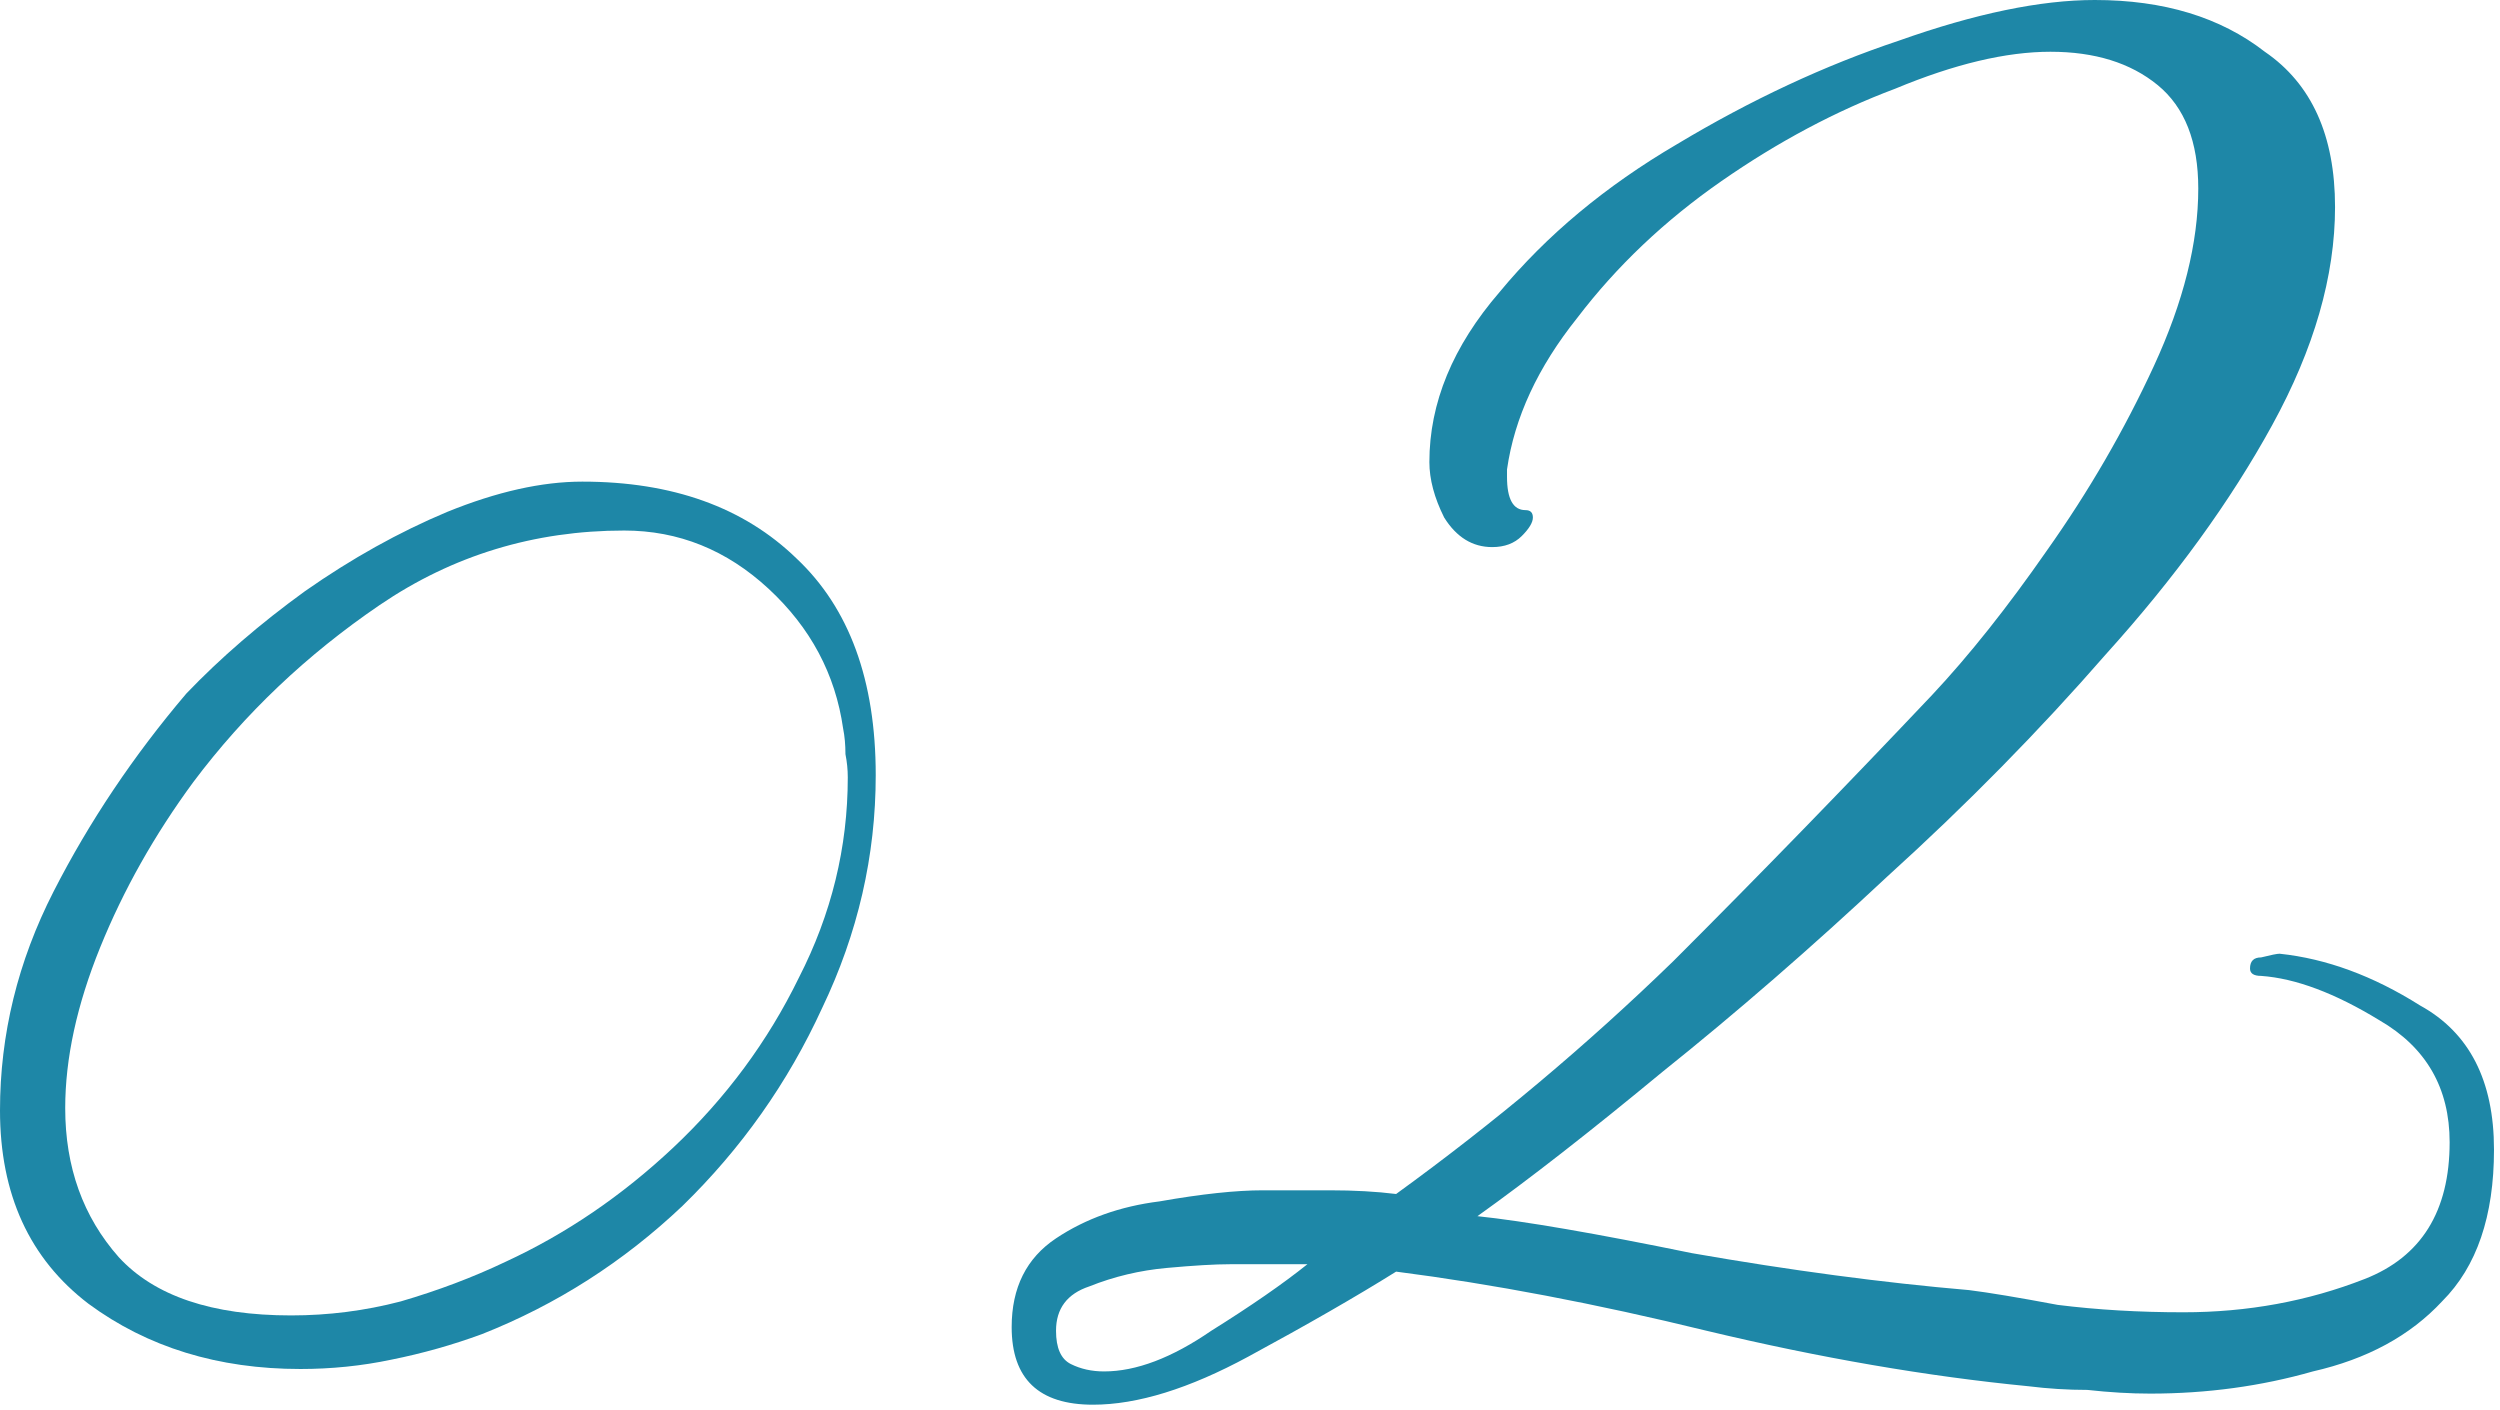
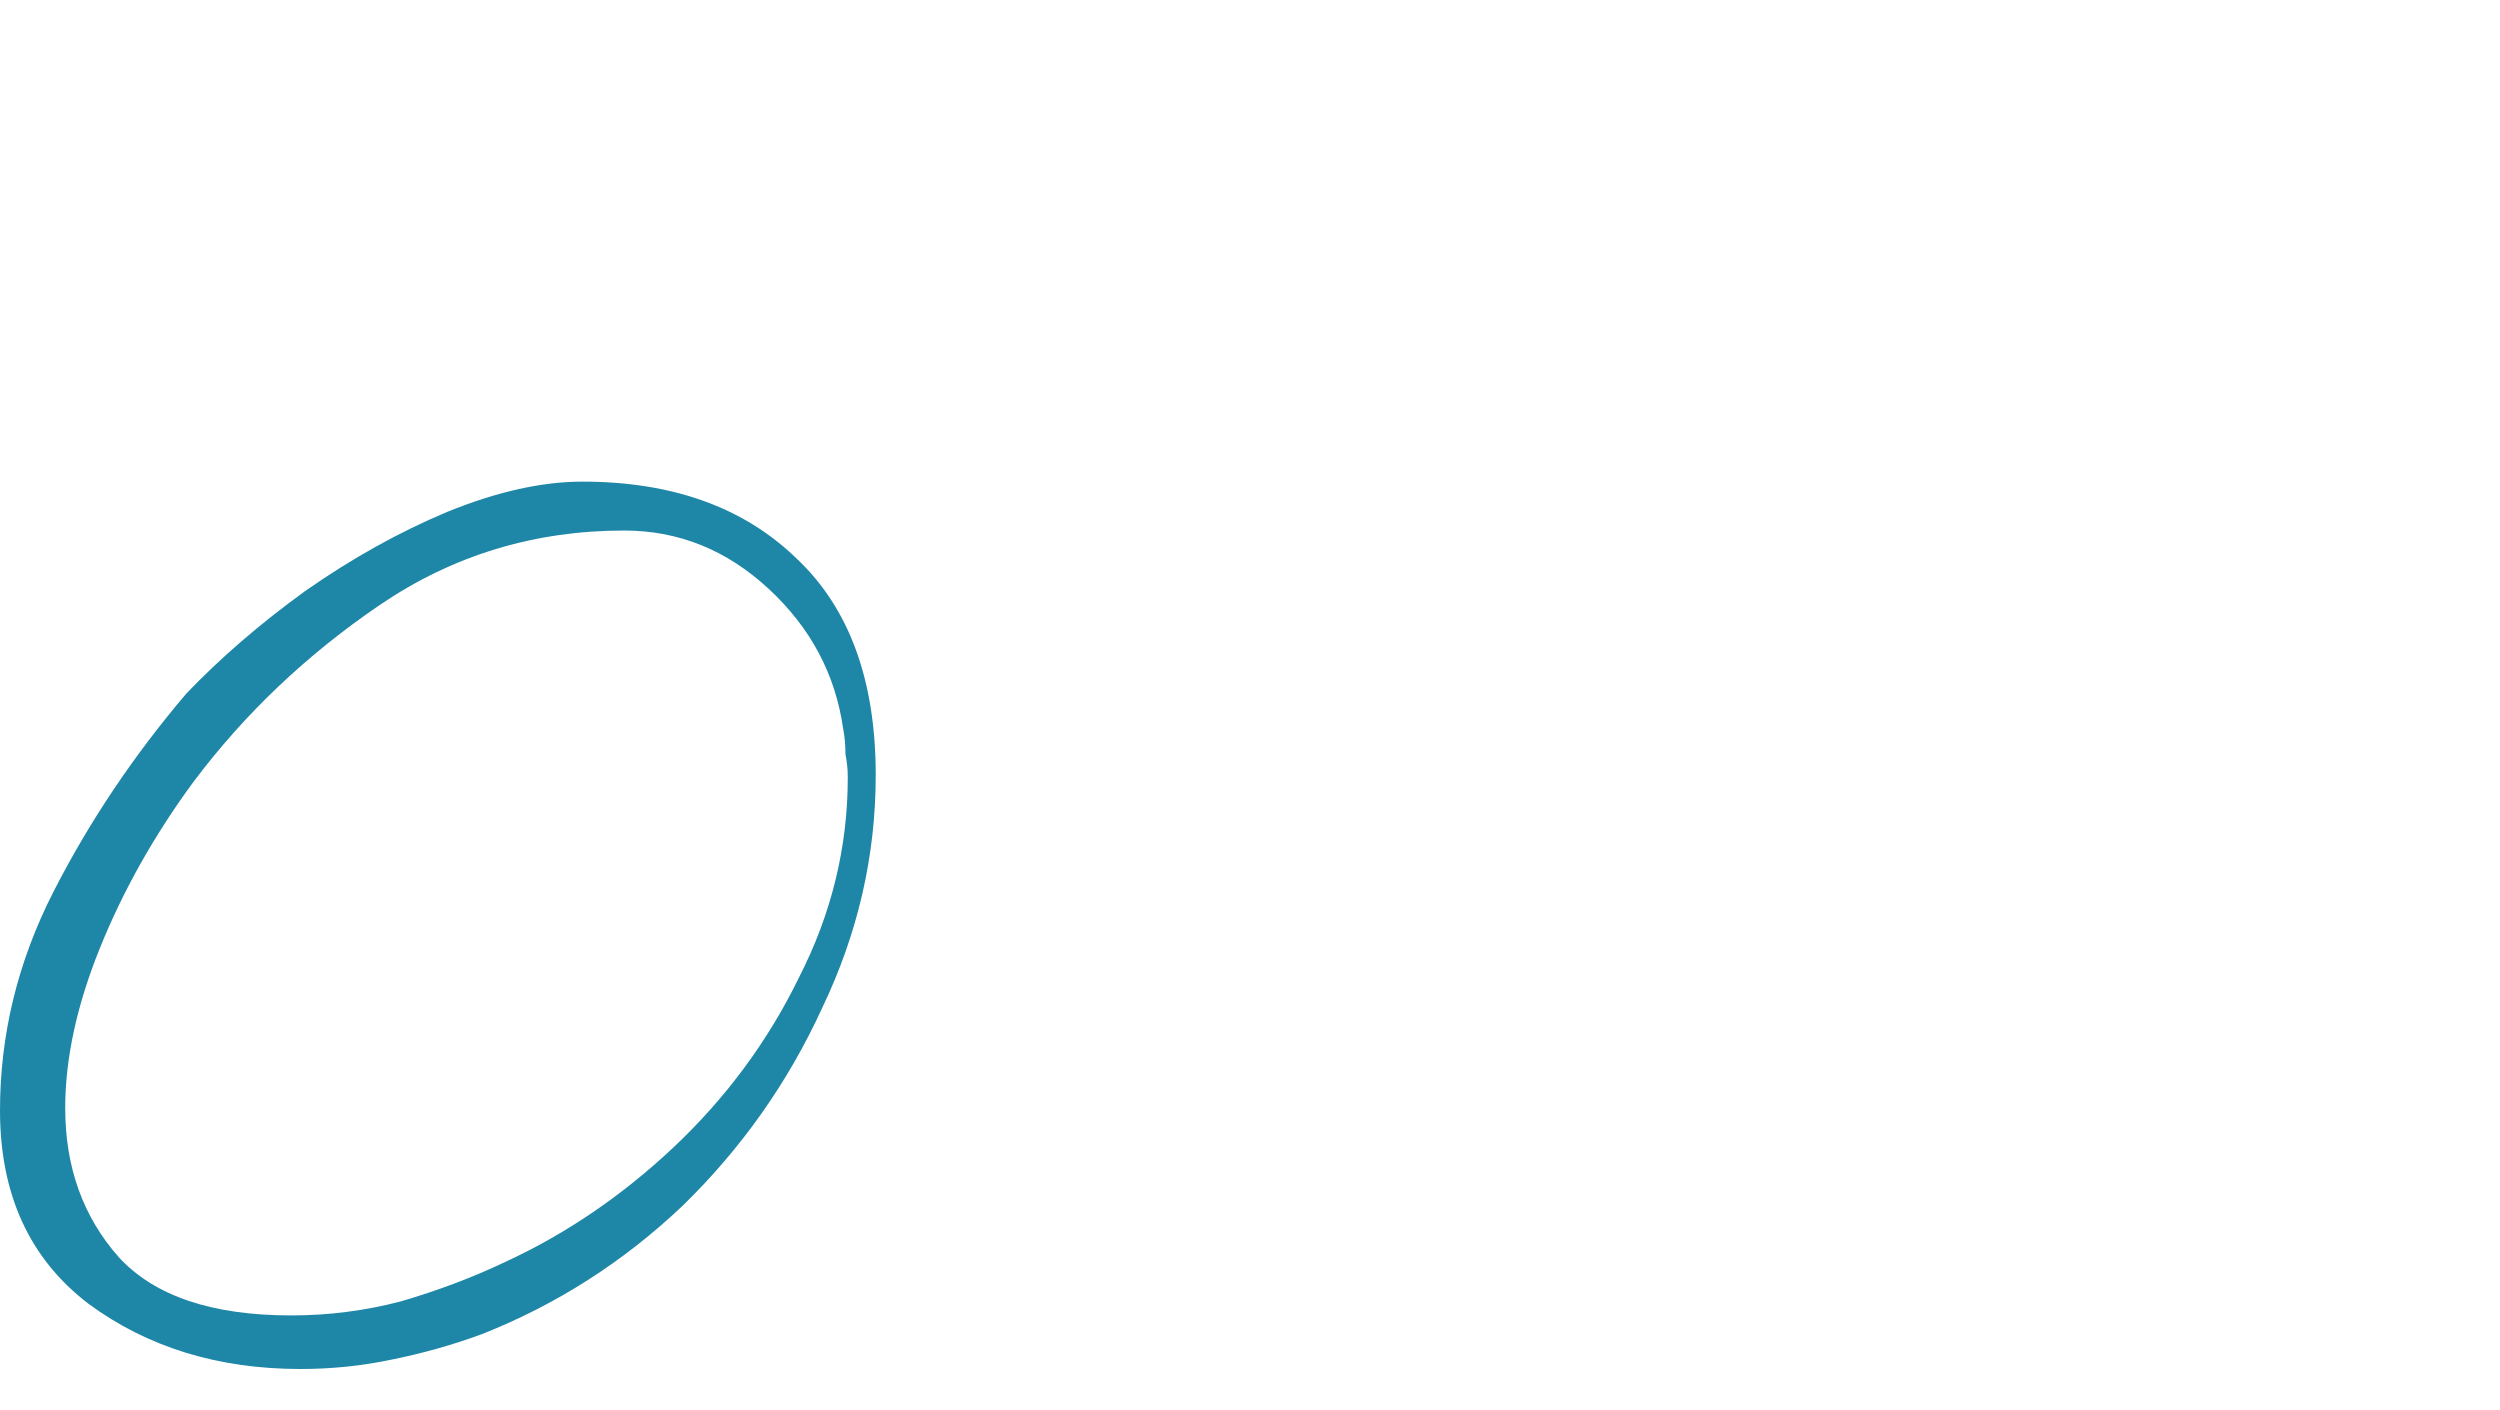
<svg xmlns="http://www.w3.org/2000/svg" width="117" height="66" viewBox="0 0 117 66" fill="none">
-   <path d="M51.152 65.74C48.615 65.74 47.346 64.529 47.346 62.107C47.346 60.262 48.038 58.878 49.422 57.955C50.806 57.032 52.421 56.456 54.266 56.225C56.227 55.879 57.841 55.706 59.11 55.706C60.033 55.706 61.071 55.706 62.224 55.706C63.377 55.706 64.415 55.764 65.338 55.879C69.951 52.534 74.276 48.901 78.313 44.98C82.35 40.943 86.386 36.791 90.423 32.524C92.153 30.679 93.941 28.43 95.786 25.777C97.747 23.009 99.419 20.126 100.803 17.127C102.187 14.128 102.879 11.36 102.879 8.823C102.879 6.632 102.245 5.017 100.976 3.979C99.707 2.941 98.035 2.422 95.959 2.422C93.883 2.422 91.461 2.999 88.693 4.152C85.925 5.19 83.215 6.632 80.562 8.477C77.909 10.322 75.66 12.456 73.815 14.878C71.97 17.185 70.874 19.549 70.528 21.971V22.317C70.528 23.355 70.816 23.874 71.393 23.874C71.624 23.874 71.739 23.989 71.739 24.22C71.739 24.451 71.566 24.739 71.22 25.085C70.874 25.431 70.413 25.604 69.836 25.604C68.913 25.604 68.164 25.143 67.587 24.22C67.126 23.297 66.895 22.432 66.895 21.625C66.895 18.857 67.991 16.204 70.182 13.667C72.373 11.014 75.141 8.708 78.486 6.747C81.946 4.671 85.406 3.056 88.866 1.903C92.441 0.634 95.498 0 98.035 0C101.264 0 103.917 0.807 105.993 2.422C108.184 3.921 109.28 6.343 109.28 9.688C109.28 12.917 108.3 16.32 106.339 19.895C104.378 23.47 101.783 27.046 98.554 30.621C95.44 34.196 92.038 37.656 88.347 41.001C84.772 44.346 81.254 47.402 77.794 50.17C74.449 52.938 71.566 55.187 69.144 56.917C71.335 57.148 74.68 57.724 79.178 58.647C83.791 59.454 88.116 60.031 92.153 60.377C93.076 60.492 94.46 60.723 96.305 61.069C98.15 61.3 100.111 61.415 102.187 61.415C105.186 61.415 108.011 60.896 110.664 59.858C113.317 58.82 114.643 56.686 114.643 53.457C114.643 50.92 113.547 49.017 111.356 47.748C109.28 46.479 107.435 45.787 105.82 45.672C105.474 45.672 105.301 45.557 105.301 45.326C105.301 44.98 105.474 44.807 105.82 44.807C106.281 44.692 106.57 44.634 106.685 44.634C108.876 44.865 111.068 45.672 113.259 47.056C115.566 48.325 116.719 50.574 116.719 53.803C116.719 56.917 115.912 59.281 114.297 60.896C112.798 62.511 110.779 63.606 108.242 64.183C105.82 64.875 103.283 65.221 100.63 65.221C99.707 65.221 98.727 65.163 97.689 65.048C96.766 65.048 95.844 64.99 94.921 64.875C90.192 64.414 85.175 63.549 79.87 62.28C74.68 61.011 69.836 60.089 65.338 59.512C63.493 60.665 61.186 61.992 58.418 63.491C55.65 64.99 53.228 65.74 51.152 65.74ZM51.671 64.183C53.17 64.183 54.843 63.549 56.688 62.28C58.533 61.127 60.033 60.089 61.186 59.166H57.553C56.861 59.166 55.881 59.224 54.612 59.339C53.343 59.454 52.132 59.743 50.979 60.204C49.941 60.55 49.422 61.242 49.422 62.28C49.422 63.087 49.653 63.606 50.114 63.837C50.575 64.068 51.094 64.183 51.671 64.183Z" fill="#1E87A7" />
  <path d="M14.061 64.069C10.21 64.069 6.903 63.052 4.142 61.017C1.381 58.91 0 55.894 0 51.97C0 48.409 0.836 44.994 2.507 41.724C4.178 38.454 6.249 35.366 8.72 32.459C10.319 30.788 12.172 29.189 14.279 27.663C16.459 26.137 18.675 24.902 20.928 23.957C23.253 23.012 25.361 22.54 27.25 22.54C31.465 22.54 34.807 23.739 37.278 26.137C39.749 28.462 40.984 31.841 40.984 36.274C40.984 40.053 40.148 43.686 38.477 47.174C36.878 50.662 34.698 53.75 31.937 56.439C29.176 59.055 26.051 61.053 22.563 62.434C21.182 62.943 19.765 63.342 18.312 63.633C16.931 63.924 15.514 64.069 14.061 64.069ZM13.625 61.562C15.369 61.562 17.077 61.344 18.748 60.908C20.492 60.399 22.127 59.782 23.653 59.055C26.487 57.747 29.103 55.967 31.501 53.714C33.972 51.389 35.934 48.736 37.387 45.757C38.913 42.778 39.676 39.653 39.676 36.383C39.676 36.02 39.64 35.656 39.567 35.293C39.567 34.857 39.531 34.457 39.458 34.094C39.095 31.551 37.932 29.371 35.97 27.554C34.008 25.737 31.755 24.829 29.212 24.829C24.997 24.829 21.182 25.992 17.767 28.317C14.352 30.642 11.445 33.404 9.047 36.601C7.23 39.072 5.777 41.651 4.687 44.34C3.597 47.029 3.052 49.536 3.052 51.861C3.052 54.622 3.888 56.948 5.559 58.837C7.23 60.654 9.919 61.562 13.625 61.562Z" fill="#1E87A7" />
</svg>